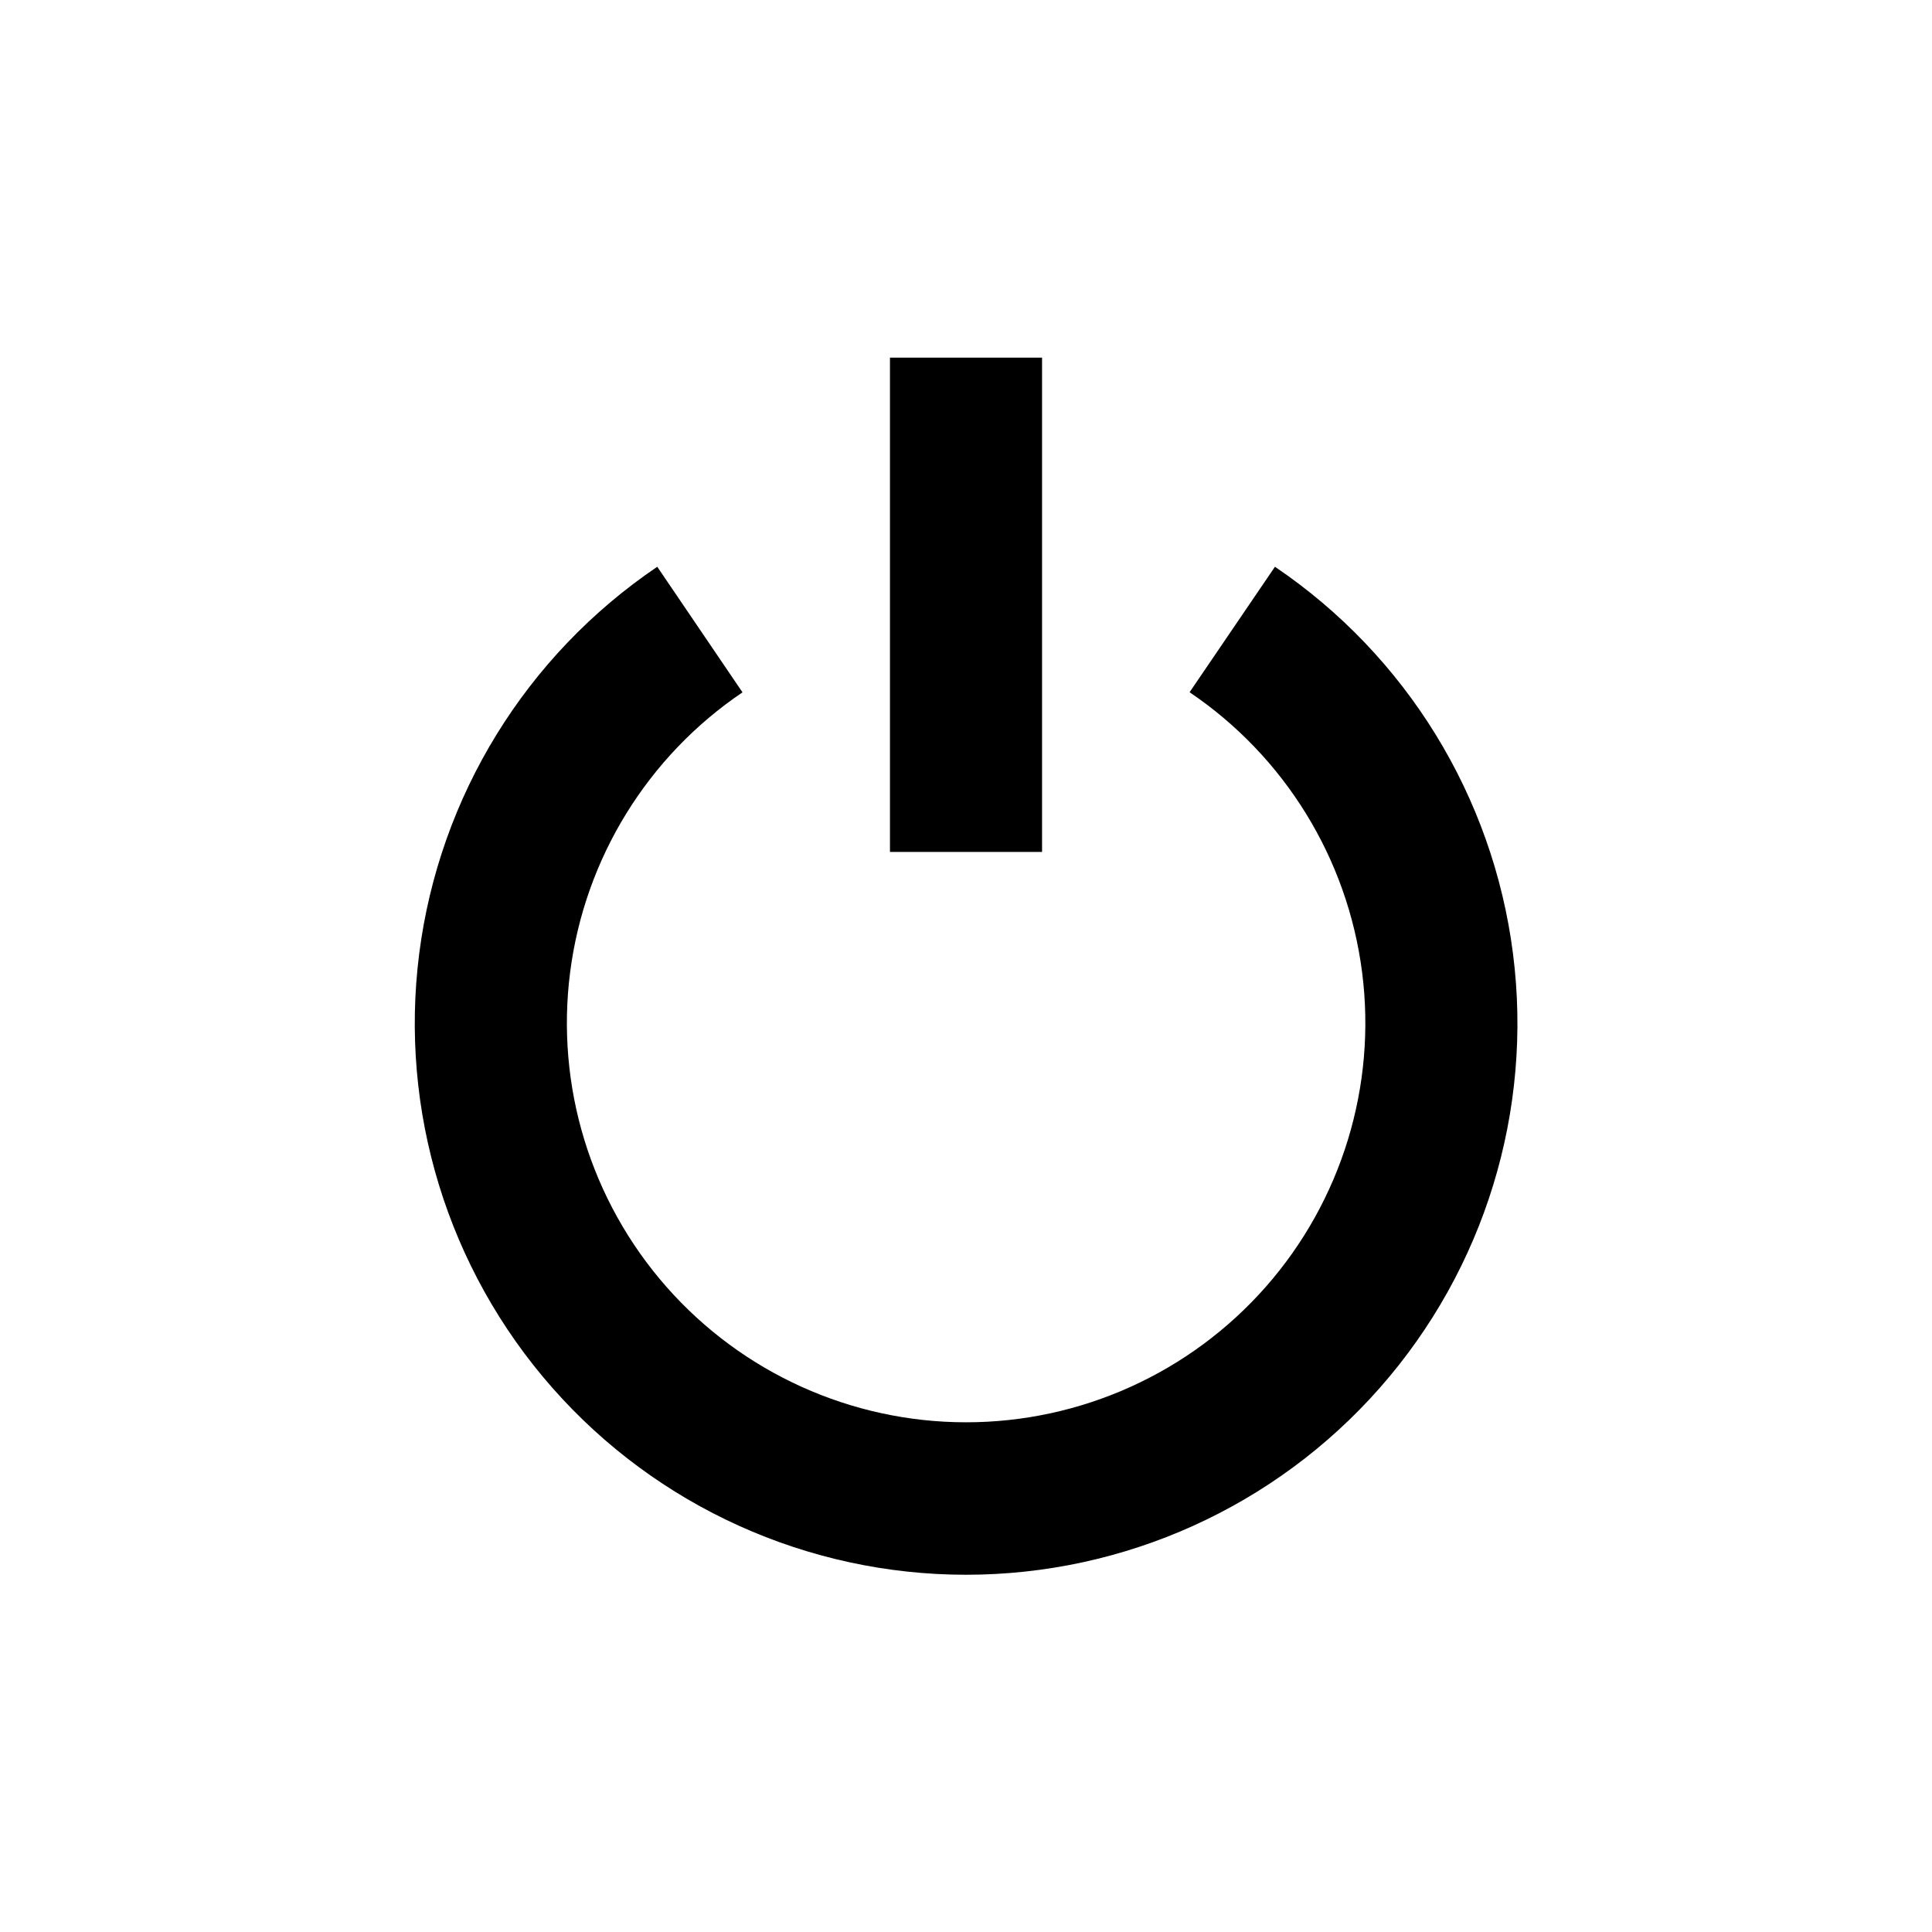
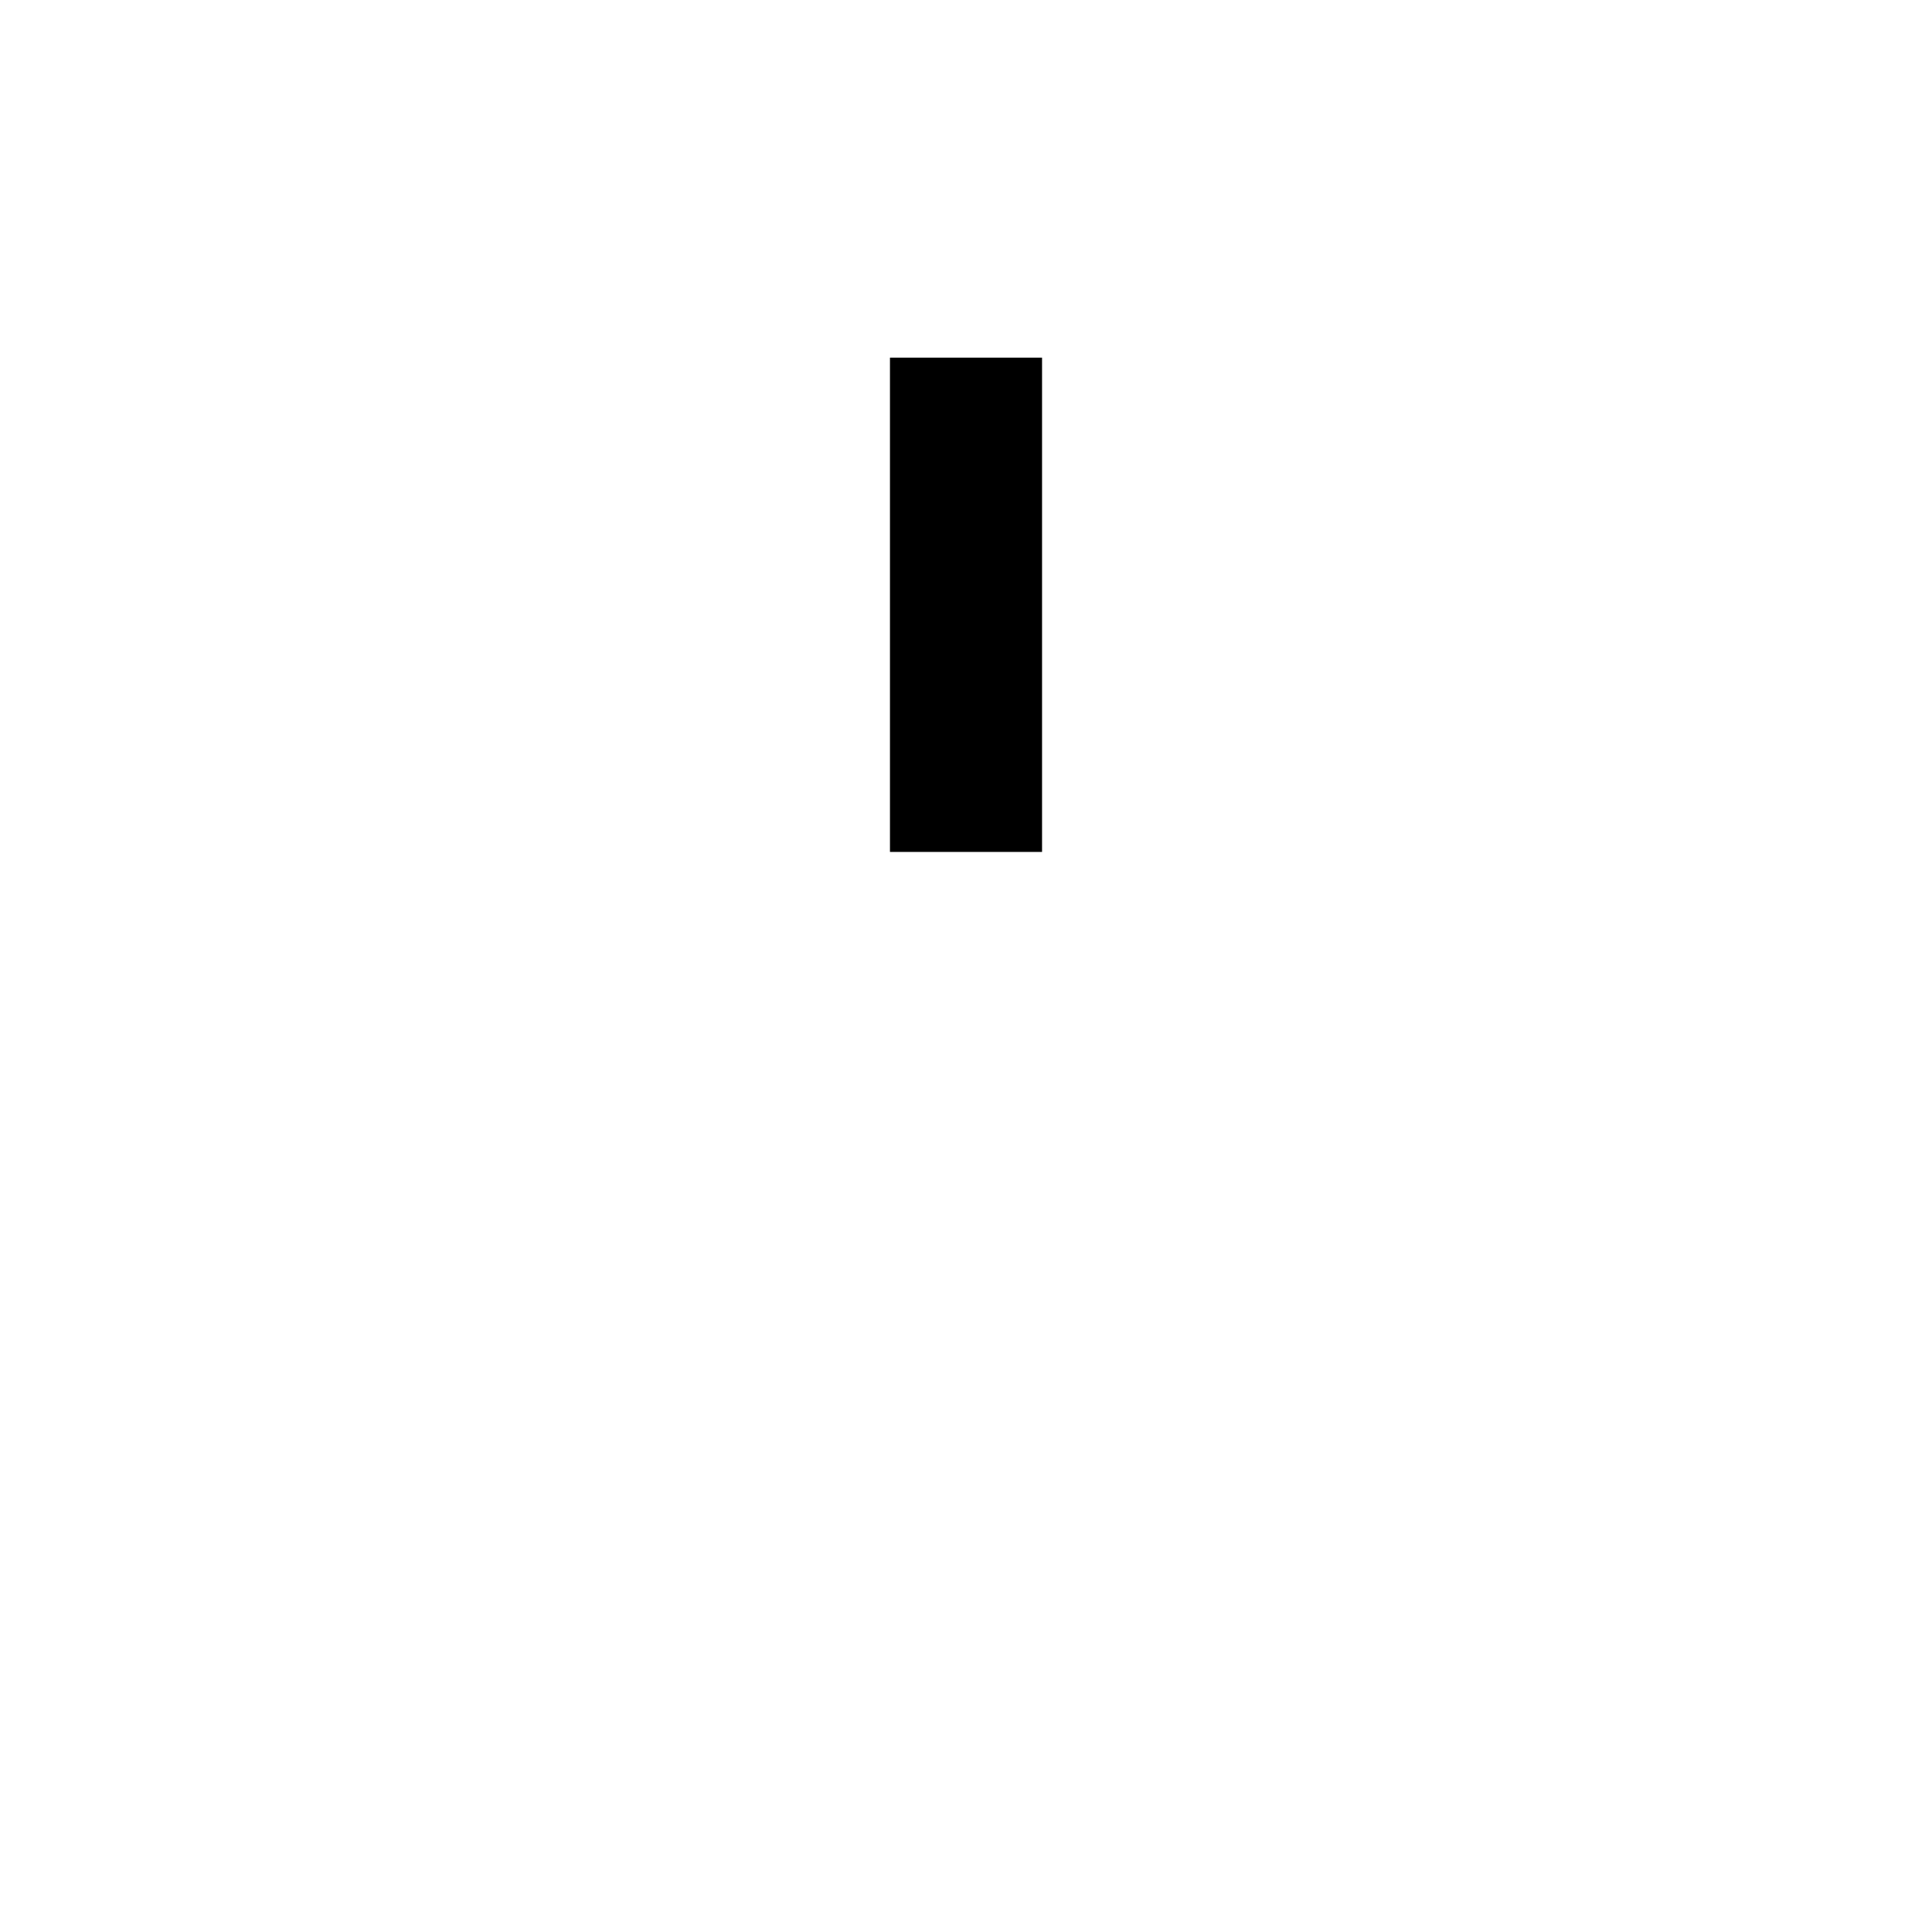
<svg xmlns="http://www.w3.org/2000/svg" fill="#000000" width="800px" height="800px" version="1.1" viewBox="144 144 512 512">
  <g>
-     <path d="m340.75 327.45-22.57-33.25c-34.773 23.516-57.754 60.852-63.082 102.49-5.324 41.645 7.519 83.562 35.258 115.07s67.688 49.566 109.67 49.566c41.98 0 81.934-18.055 109.67-49.566 27.738-31.512 40.582-73.43 35.258-115.07-5.328-41.641-28.305-78.977-63.082-102.49l-22.621 33.25c25.195 17.02 41.852 44.059 45.719 74.215 3.867 30.16-5.43 60.523-25.516 83.352-20.086 22.824-49.02 35.906-79.426 35.906s-59.34-13.082-79.426-35.906c-20.086-22.828-29.383-53.191-25.516-83.352 3.867-30.156 20.523-57.195 45.719-74.215z" />
    <path d="m379.85 238.78h40.305v130.99h-40.305z" />
  </g>
</svg>